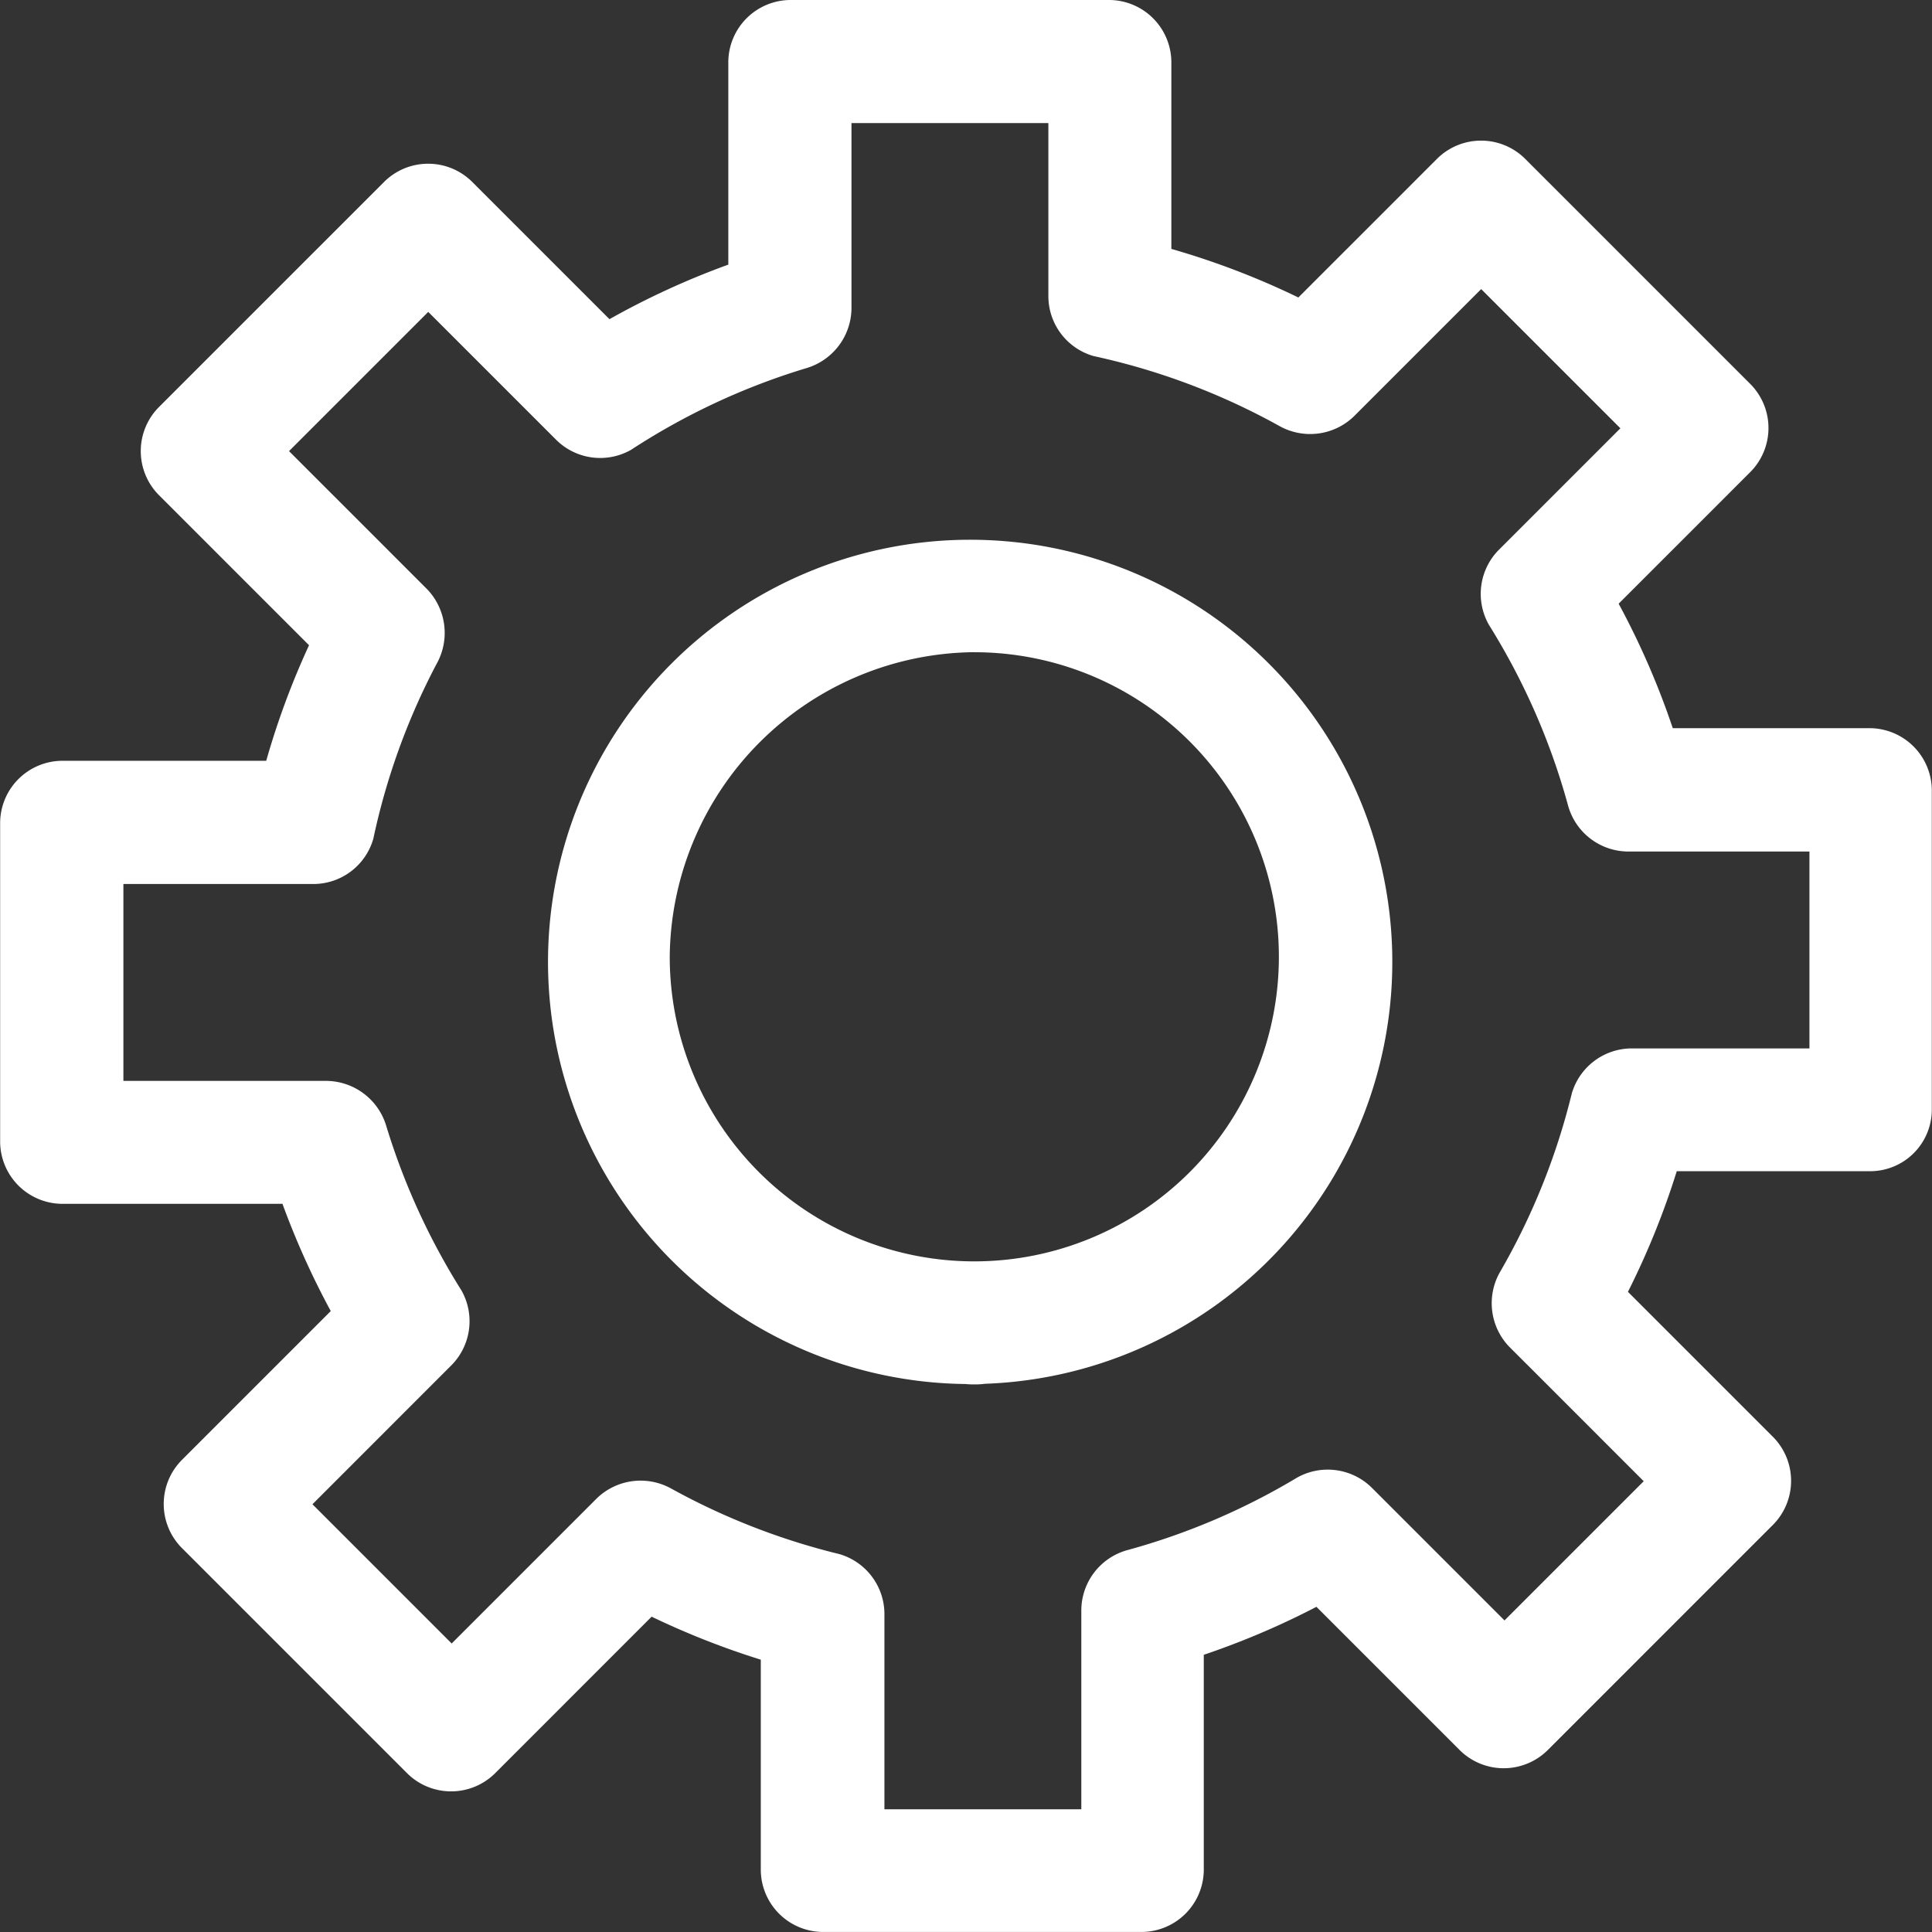
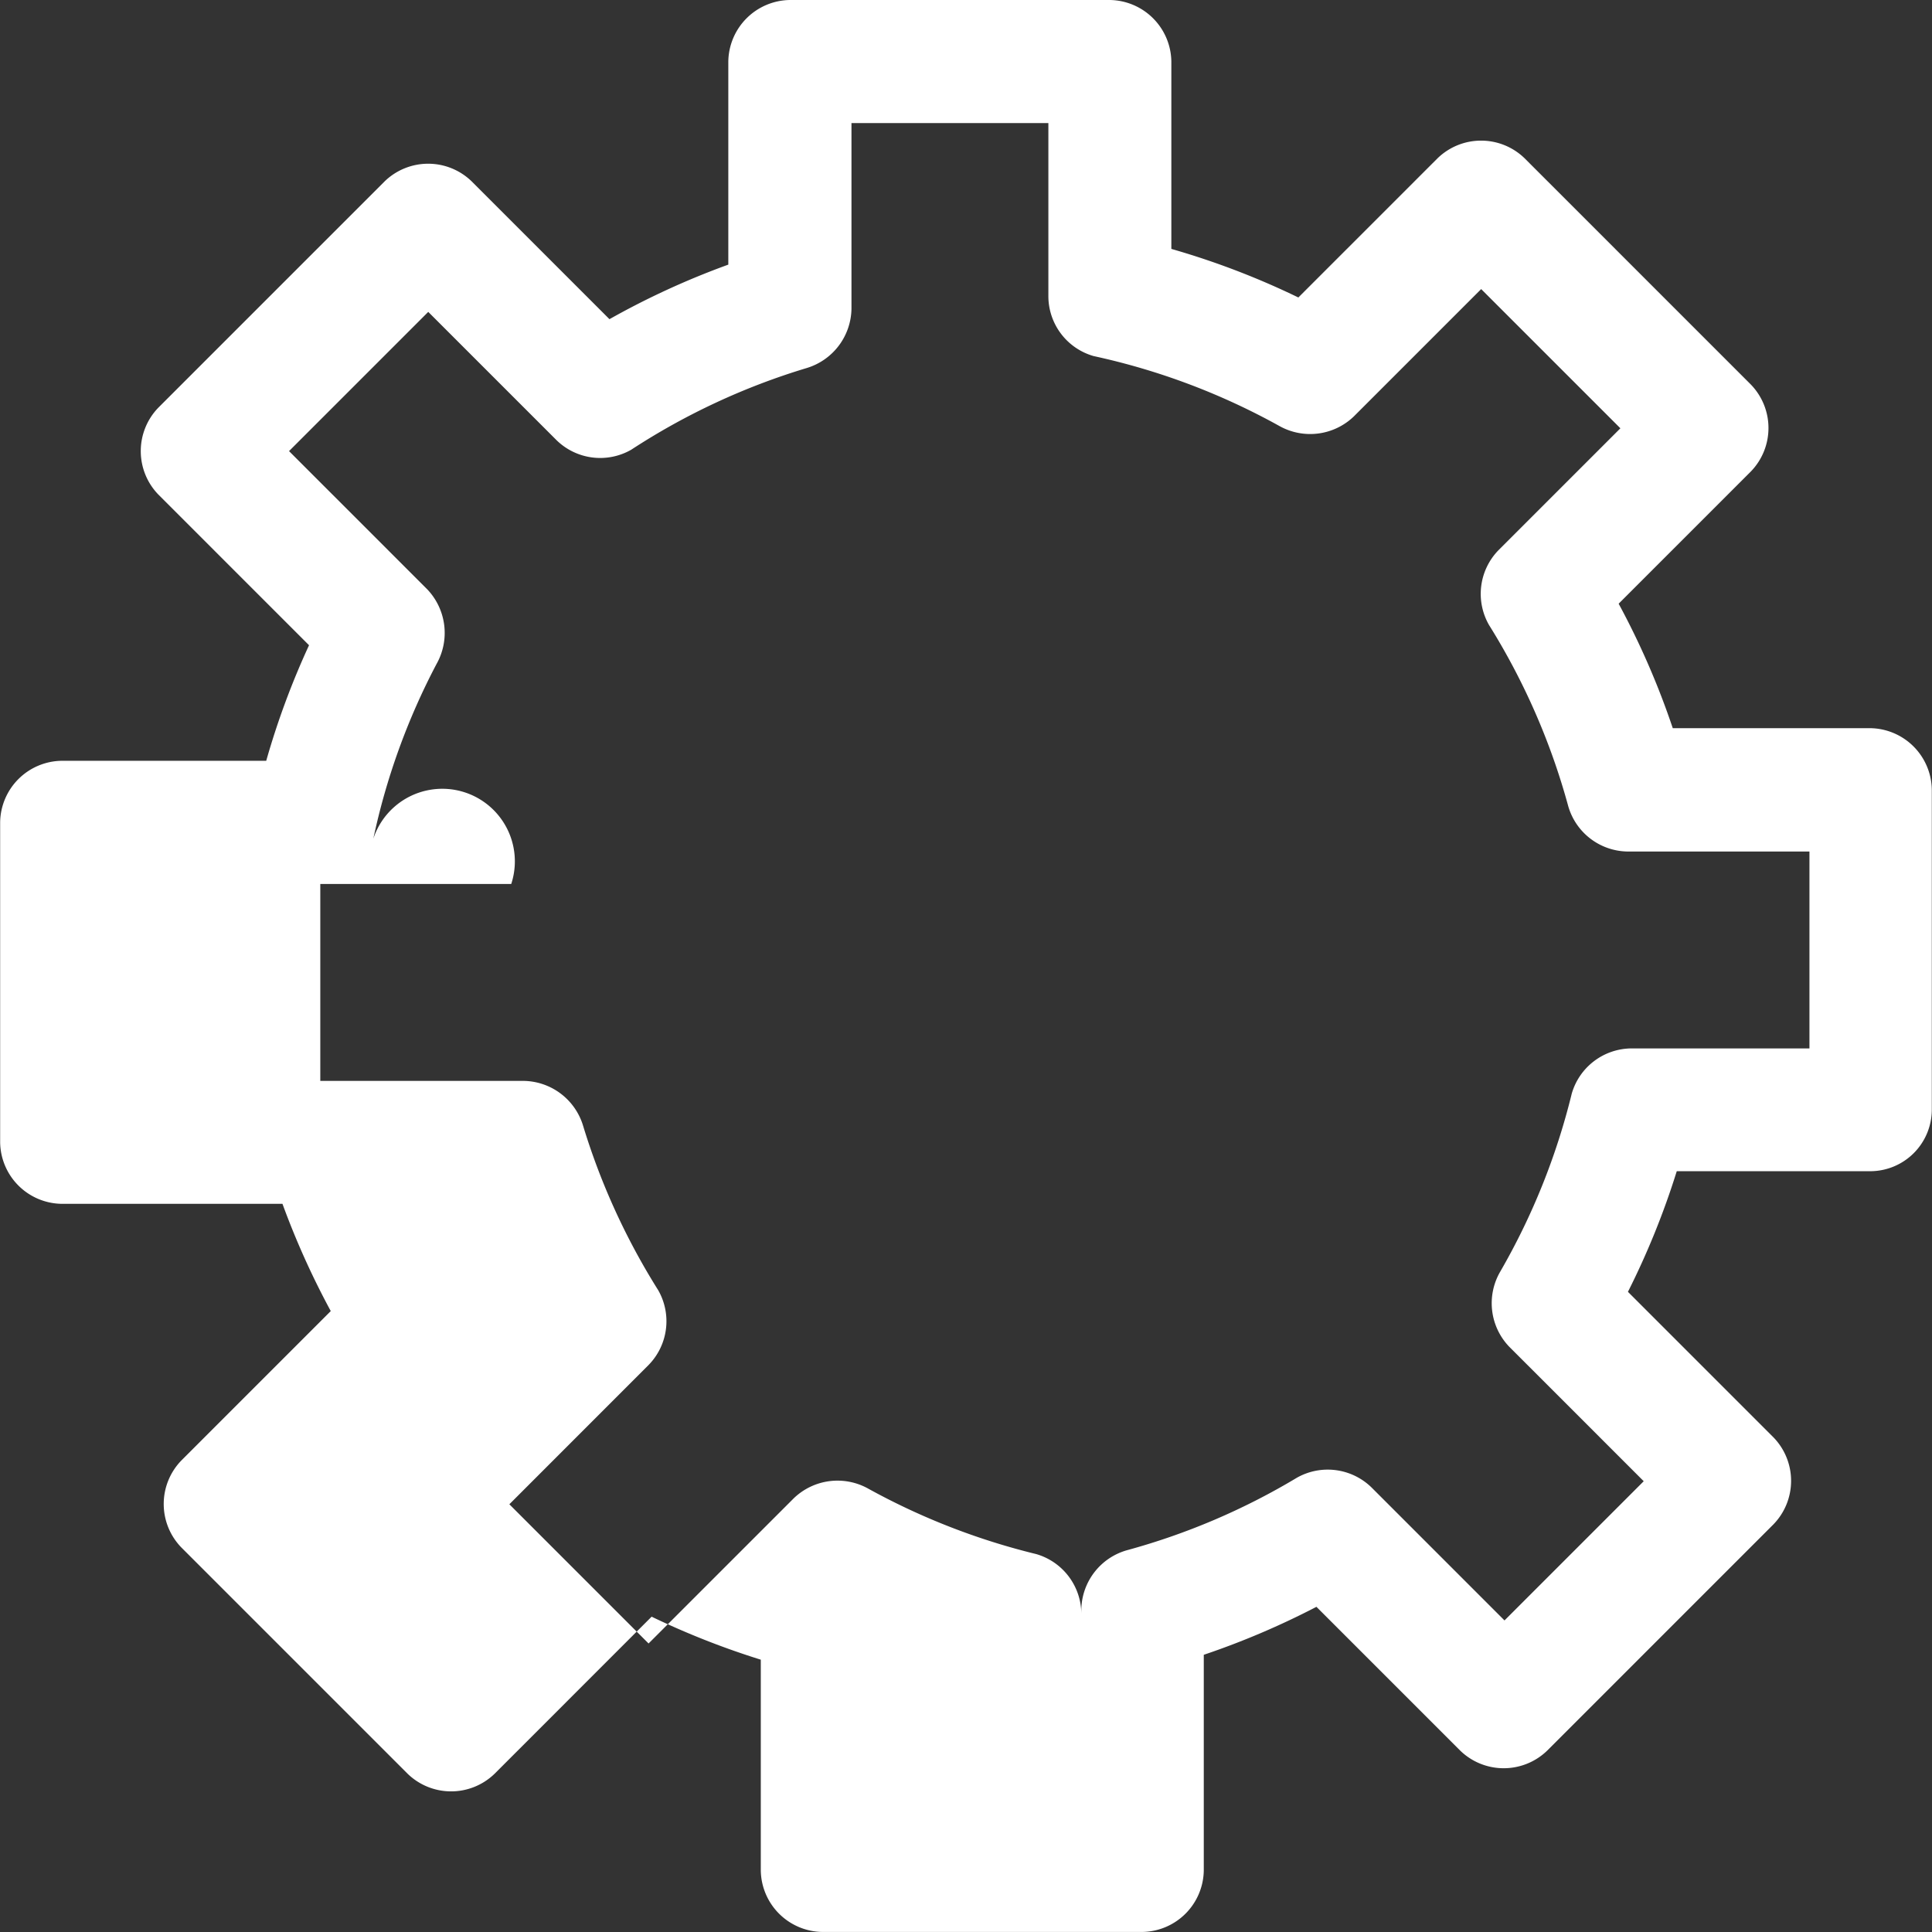
<svg xmlns="http://www.w3.org/2000/svg" width="41.162" height="41.162" viewBox="0 0 41.162 41.162">
  <rect x="0" y="0" width="41.162" height="41.162" fill="#333333" stroke="none" />
  <g transform="translate(-1051.861 -197.5)">
-     <path d="M1053.172,223.148h4.707a17.2,17.2,0,0,0,1.029,2.285l-3.183,3.183a1.331,1.331,0,0,0,0,1.854l4.82,4.82a1.331,1.331,0,0,0,1.854,0l3.345-3.346a17.146,17.146,0,0,0,2.326.916v4.49a1.33,1.33,0,0,0,1.311,1.311h6.816a1.33,1.33,0,0,0,1.311-1.311v-4.594a16.957,16.957,0,0,0,2.4-1.022l3.063,3.063a1.331,1.331,0,0,0,1.854,0l4.82-4.82a1.331,1.331,0,0,0,0-1.854l-3.1-3.1a16.907,16.907,0,0,0,1.04-2.57h4.123a1.314,1.314,0,0,0,1.311-1.311v-6.817a1.33,1.33,0,0,0-1.311-1.311H1087.5a16.885,16.885,0,0,0-1.153-2.652l2.816-2.816a1.331,1.331,0,0,0,0-1.854l-4.82-4.82a1.331,1.331,0,0,0-1.854,0l-2.966,2.966a16.824,16.824,0,0,0-2.706-1.035v-3.992a1.33,1.33,0,0,0-1.311-1.311h-6.817a1.33,1.33,0,0,0-1.311,1.311v4.327a16.906,16.906,0,0,0-2.532,1.162l-2.936-2.936a1.331,1.331,0,0,0-1.854,0l-4.82,4.82a1.331,1.331,0,0,0,0,1.854l3.209,3.209a16.921,16.921,0,0,0-.912,2.462h-4.358a1.33,1.33,0,0,0-1.311,1.311v6.817A1.33,1.33,0,0,0,1053.172,223.148Zm6.643-7.779a14.408,14.408,0,0,1,1.348-3.725,1.347,1.347,0,0,0-.2-1.589l-2.944-2.944,2.966-2.966,2.733,2.733a1.331,1.331,0,0,0,1.589.205,14.46,14.46,0,0,1,3.732-1.739,1.342,1.342,0,0,0,.963-1.264v-3.958h4.195v3.7a1.329,1.329,0,0,0,.963,1.264,14.459,14.459,0,0,1,3.955,1.488,1.342,1.342,0,0,0,1.588-.2l2.715-2.715,2.966,2.966-2.6,2.6a1.334,1.334,0,0,0-.2,1.589,14.466,14.466,0,0,1,1.69,3.866,1.335,1.335,0,0,0,1.264.962h3.874v4.195h-3.8a1.333,1.333,0,0,0-1.264.962,14.44,14.44,0,0,1-1.531,3.806,1.338,1.338,0,0,0,.2,1.589l2.864,2.864-2.966,2.966-2.835-2.835a1.336,1.336,0,0,0-1.589-.205,14.393,14.393,0,0,1-3.63,1.547,1.336,1.336,0,0,0-.962,1.264v4.252h-4.195v-4.173a1.332,1.332,0,0,0-.962-1.264,14.539,14.539,0,0,1-3.576-1.393,1.343,1.343,0,0,0-1.589.205l-3.093,3.093-2.966-2.966,2.968-2.969a1.333,1.333,0,0,0,.205-1.589,14.546,14.546,0,0,1-1.6-3.5,1.343,1.343,0,0,0-1.264-.962h-4.337v-4.195h4.068A1.329,1.329,0,0,0,1059.815,215.369Z" transform="translate(0 0)" fill="#fff" />
-     <path d="M1105.258,258.771a1.488,1.488,0,0,0,.187.008,1.47,1.47,0,0,0,.227-.013,8.994,8.994,0,1,0-.413.005Zm.187-15.591a6.489,6.489,0,1,1-6.489,6.489A6.55,6.55,0,0,1,1105.444,243.179Z" transform="translate(-32.826 -31.784)" fill="#fff" />
+     <path d="M1053.172,223.148h4.707a17.2,17.2,0,0,0,1.029,2.285l-3.183,3.183a1.331,1.331,0,0,0,0,1.854l4.82,4.82a1.331,1.331,0,0,0,1.854,0l3.345-3.346a17.146,17.146,0,0,0,2.326.916v4.49a1.33,1.33,0,0,0,1.311,1.311h6.816a1.33,1.33,0,0,0,1.311-1.311v-4.594a16.957,16.957,0,0,0,2.4-1.022l3.063,3.063a1.331,1.331,0,0,0,1.854,0l4.82-4.82a1.331,1.331,0,0,0,0-1.854l-3.1-3.1a16.907,16.907,0,0,0,1.04-2.57h4.123a1.314,1.314,0,0,0,1.311-1.311v-6.817a1.33,1.33,0,0,0-1.311-1.311H1087.5a16.885,16.885,0,0,0-1.153-2.652l2.816-2.816a1.331,1.331,0,0,0,0-1.854l-4.82-4.82a1.331,1.331,0,0,0-1.854,0l-2.966,2.966a16.824,16.824,0,0,0-2.706-1.035v-3.992a1.33,1.33,0,0,0-1.311-1.311h-6.817a1.33,1.33,0,0,0-1.311,1.311v4.327a16.906,16.906,0,0,0-2.532,1.162l-2.936-2.936a1.331,1.331,0,0,0-1.854,0l-4.82,4.82a1.331,1.331,0,0,0,0,1.854l3.209,3.209a16.921,16.921,0,0,0-.912,2.462h-4.358a1.33,1.33,0,0,0-1.311,1.311v6.817A1.33,1.33,0,0,0,1053.172,223.148Zm6.643-7.779a14.408,14.408,0,0,1,1.348-3.725,1.347,1.347,0,0,0-.2-1.589l-2.944-2.944,2.966-2.966,2.733,2.733a1.331,1.331,0,0,0,1.589.205,14.46,14.46,0,0,1,3.732-1.739,1.342,1.342,0,0,0,.963-1.264v-3.958h4.195v3.7a1.329,1.329,0,0,0,.963,1.264,14.459,14.459,0,0,1,3.955,1.488,1.342,1.342,0,0,0,1.588-.2l2.715-2.715,2.966,2.966-2.6,2.6a1.334,1.334,0,0,0-.2,1.589,14.466,14.466,0,0,1,1.69,3.866,1.335,1.335,0,0,0,1.264.962h3.874v4.195h-3.8a1.333,1.333,0,0,0-1.264.962,14.44,14.44,0,0,1-1.531,3.806,1.338,1.338,0,0,0,.2,1.589l2.864,2.864-2.966,2.966-2.835-2.835a1.336,1.336,0,0,0-1.589-.205,14.393,14.393,0,0,1-3.63,1.547,1.336,1.336,0,0,0-.962,1.264v4.252v-4.173a1.332,1.332,0,0,0-.962-1.264,14.539,14.539,0,0,1-3.576-1.393,1.343,1.343,0,0,0-1.589.205l-3.093,3.093-2.966-2.966,2.968-2.969a1.333,1.333,0,0,0,.205-1.589,14.546,14.546,0,0,1-1.6-3.5,1.343,1.343,0,0,0-1.264-.962h-4.337v-4.195h4.068A1.329,1.329,0,0,0,1059.815,215.369Z" transform="translate(0 0)" fill="#fff" />
  </g>
</svg>